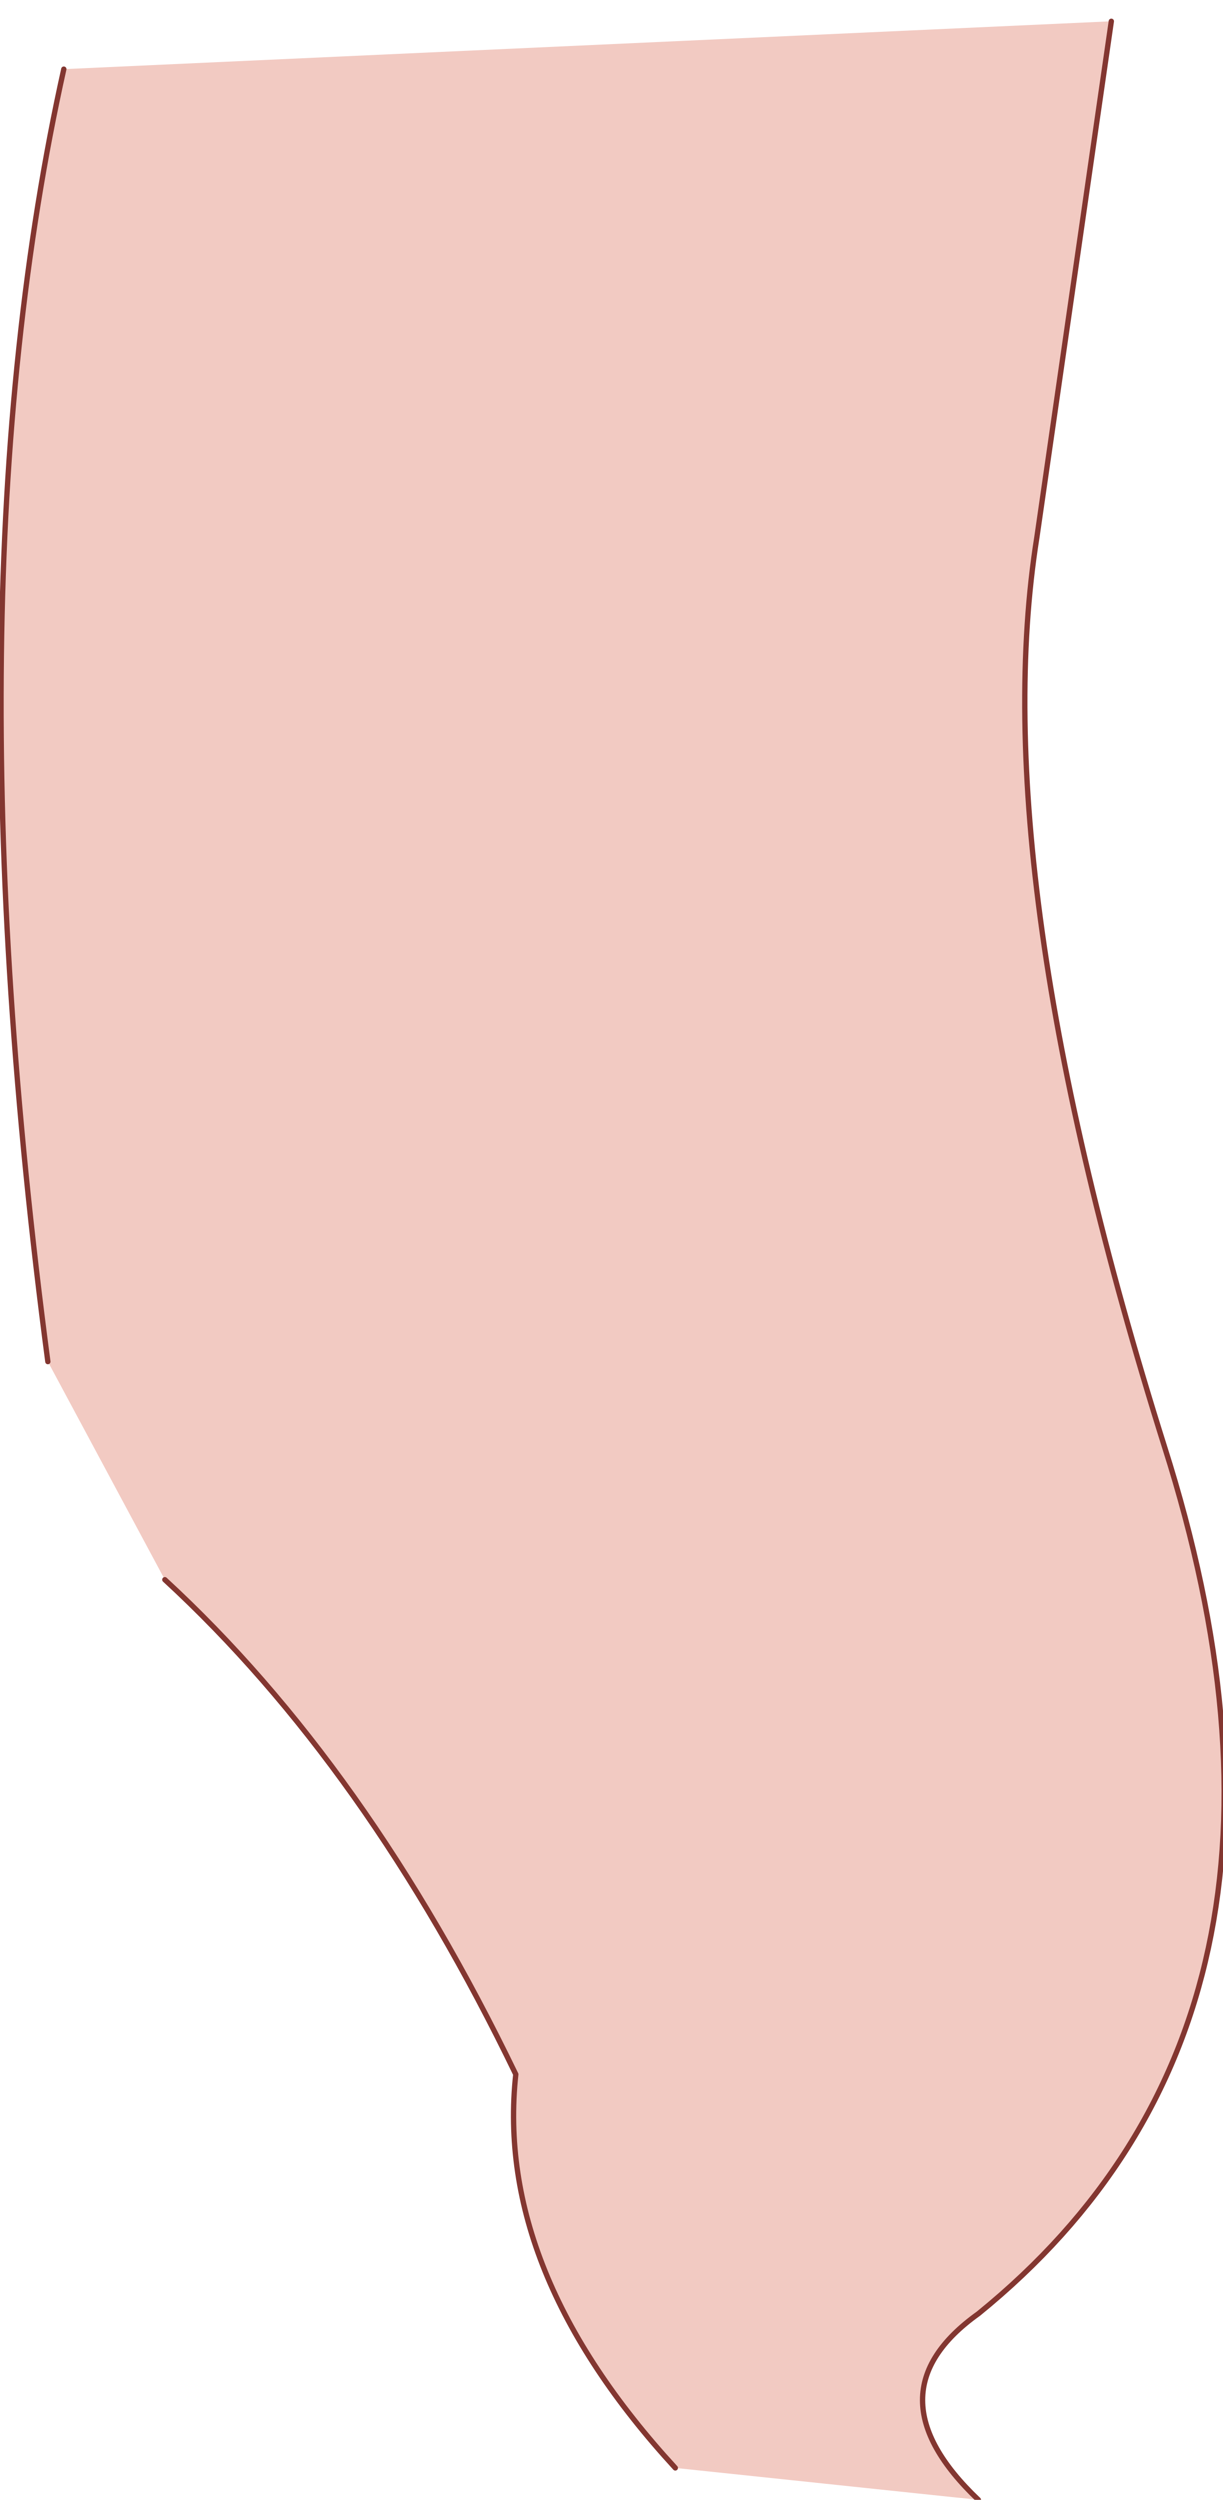
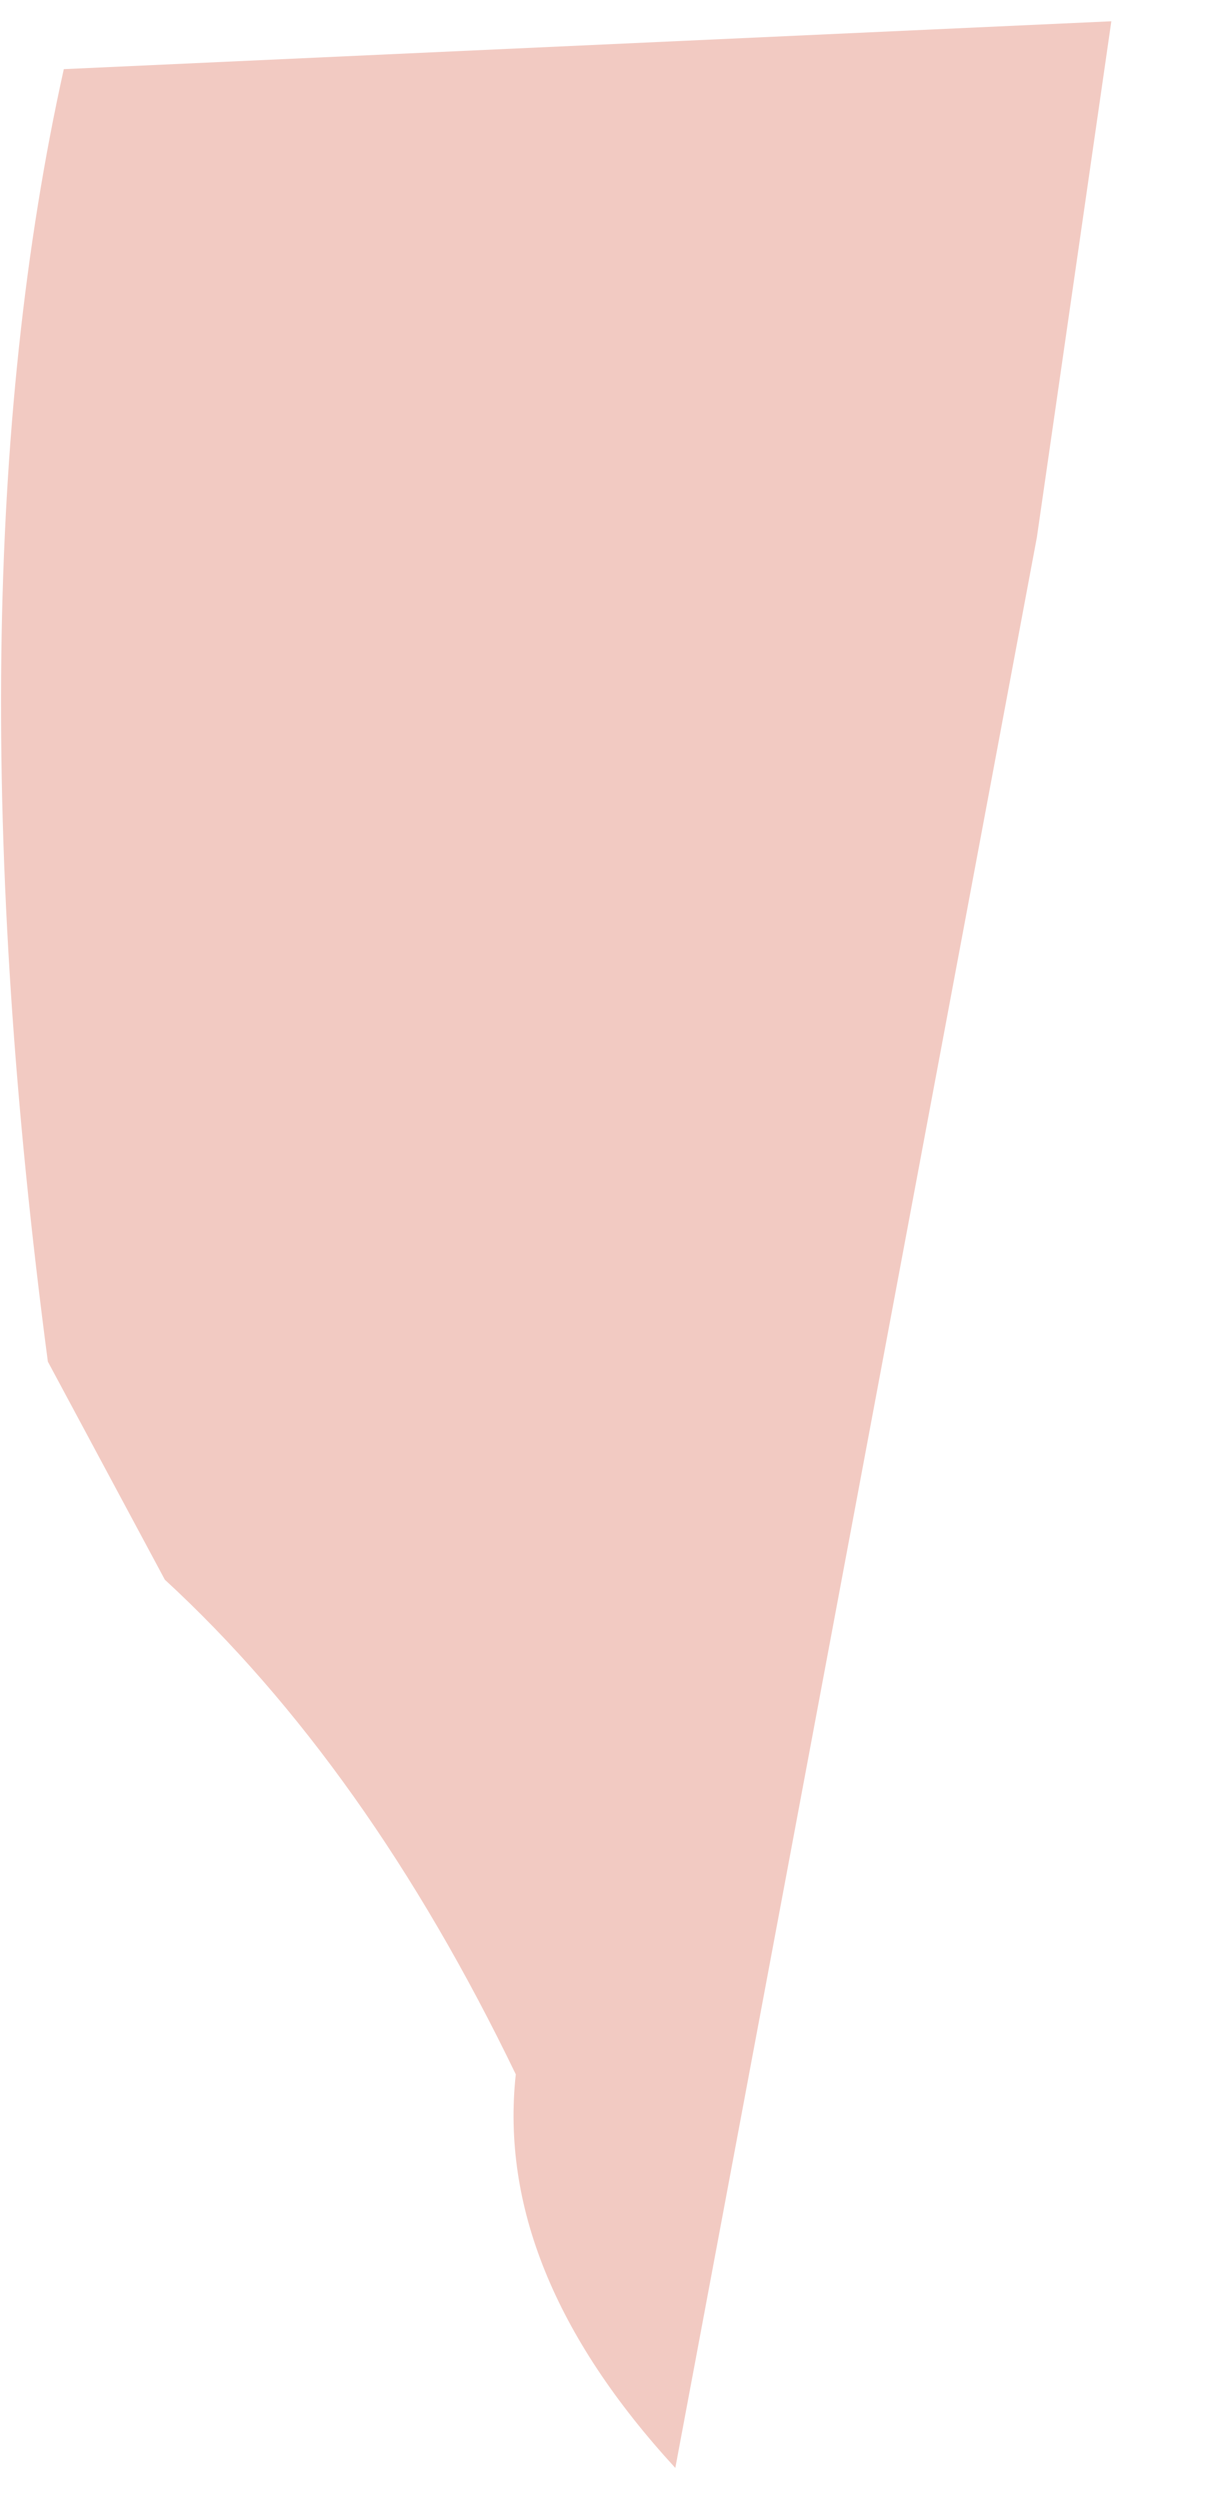
<svg xmlns="http://www.w3.org/2000/svg" height="23.5px" width="11.5px">
  <g transform="matrix(1.0, 0.0, 0.0, 1.0, 4.35, 9.35)">
-     <path d="M6.1 -9.15 L5.4 -4.3 Q4.9 -1.15 6.6 4.25 8.3 9.6 4.85 12.4 3.8 13.15 4.85 14.15 L2.0 13.85 Q0.3 12.0 0.5 10.15 -0.9 7.25 -2.8 5.5 L-3.9 3.45 Q-4.85 -3.75 -3.75 -8.7 L6.1 -9.15" fill="#f2cac2" fill-rule="evenodd" stroke="none" />
-     <path d="M6.1 -9.15 L5.4 -4.3 Q4.9 -1.15 6.6 4.25 8.3 9.6 4.85 12.4 3.8 13.15 4.85 14.15 M2.0 13.85 Q0.3 12.0 0.5 10.15 -0.9 7.25 -2.8 5.5 M-3.9 3.45 Q-4.85 -3.75 -3.75 -8.7" fill="none" stroke="#833630" stroke-linecap="round" stroke-linejoin="round" stroke-width="0.05" />
+     <path d="M6.1 -9.15 L5.4 -4.3 L2.0 13.85 Q0.3 12.0 0.5 10.15 -0.9 7.25 -2.8 5.5 L-3.9 3.45 Q-4.85 -3.75 -3.75 -8.7 L6.1 -9.15" fill="#f2cac2" fill-rule="evenodd" stroke="none" />
  </g>
</svg>